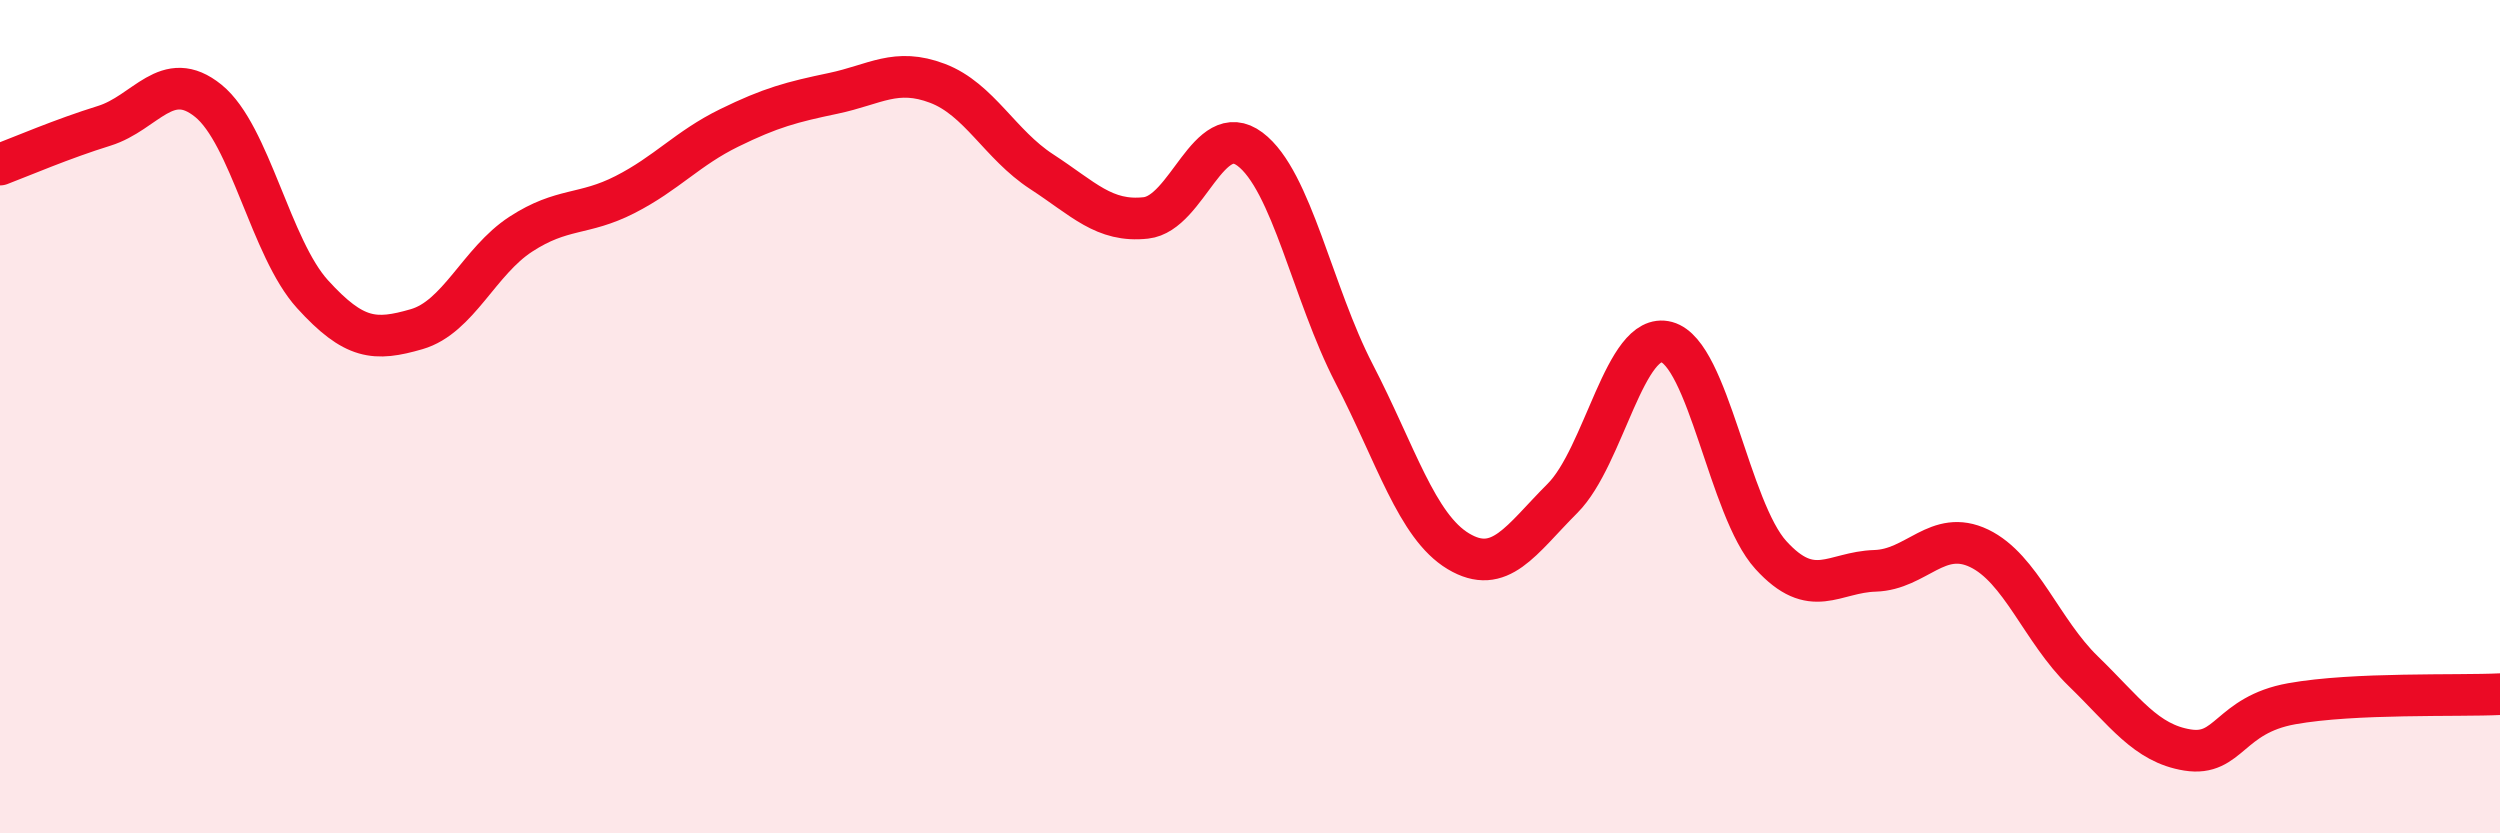
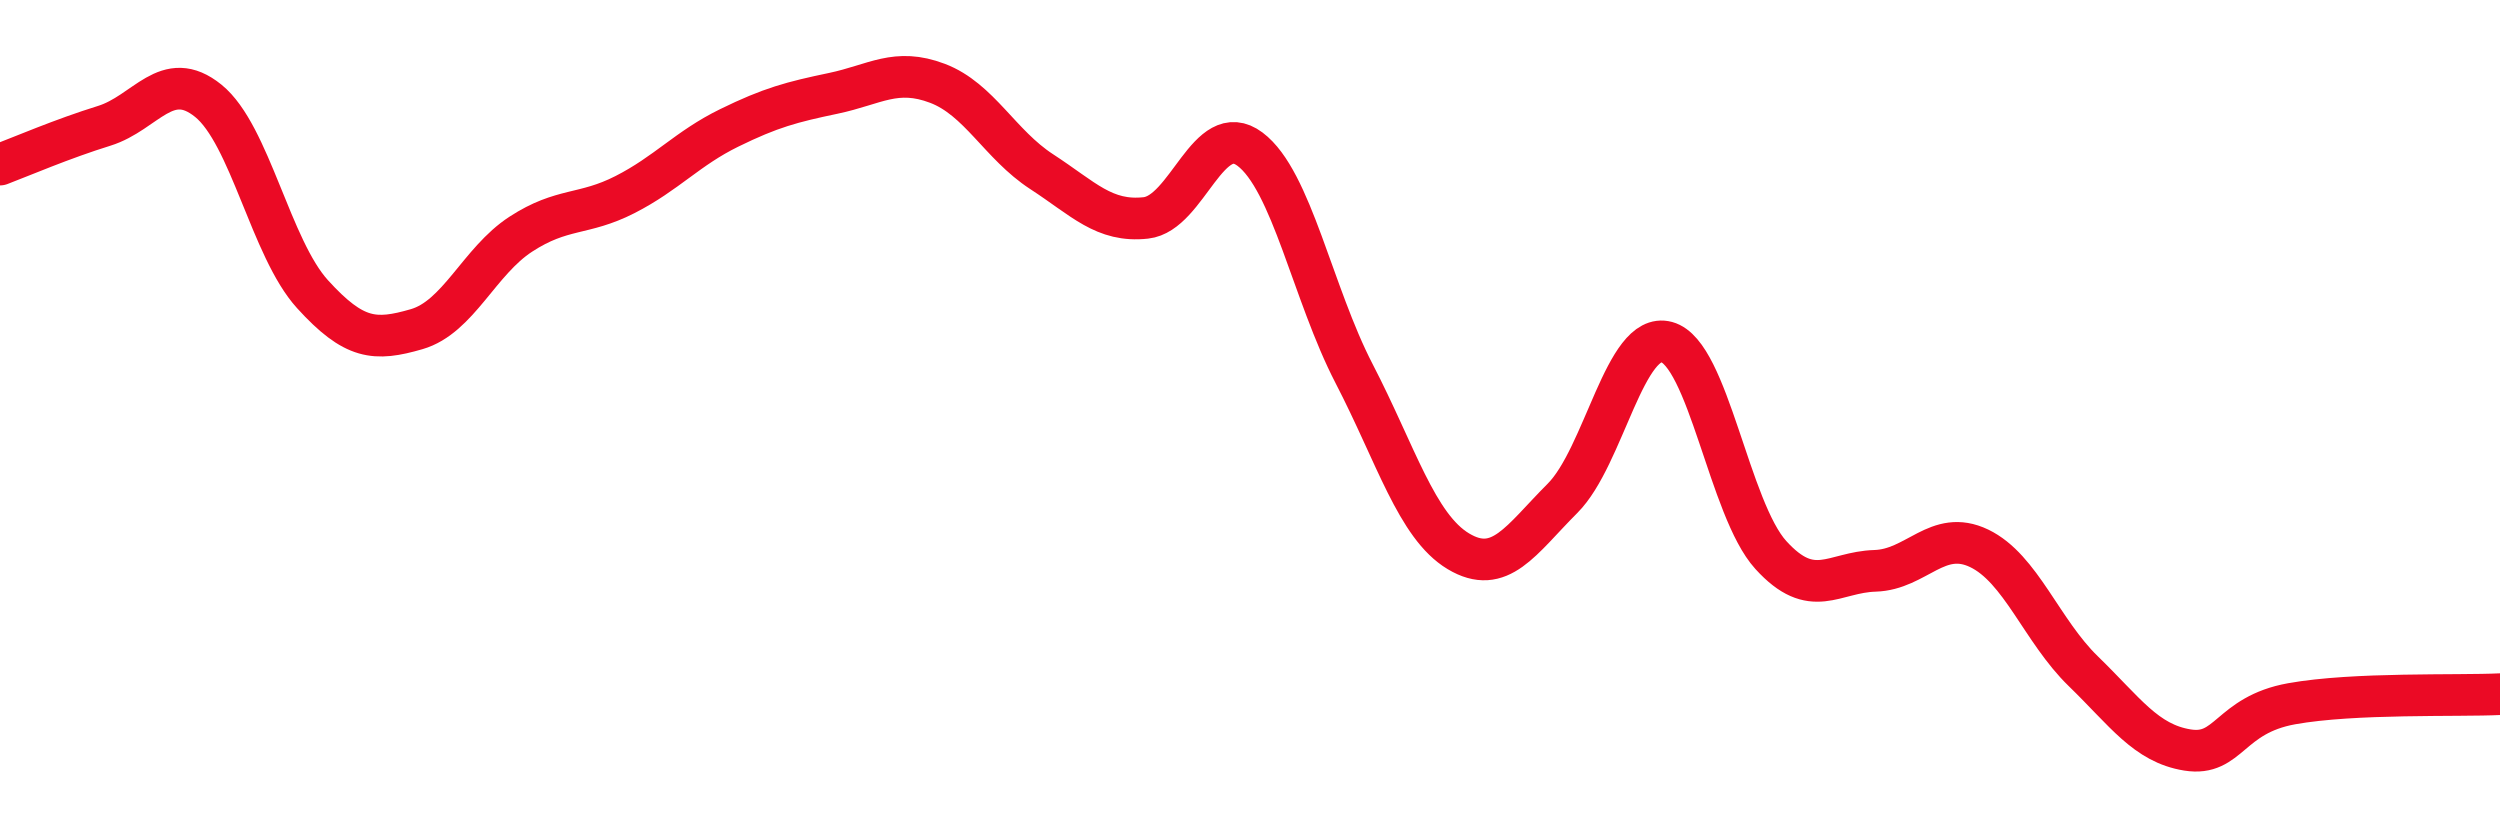
<svg xmlns="http://www.w3.org/2000/svg" width="60" height="20" viewBox="0 0 60 20">
-   <path d="M 0,3.95 C 0.5,3.76 1.5,3.33 2.5,3.02 C 3.5,2.71 4,1.61 5,2.42 C 6,3.23 6.5,5.96 7.5,7.06 C 8.5,8.16 9,8.19 10,7.9 C 11,7.61 11.5,6.27 12.5,5.62 C 13.5,4.97 14,5.18 15,4.67 C 16,4.16 16.5,3.56 17.5,3.07 C 18.5,2.58 19,2.45 20,2.24 C 21,2.03 21.5,1.62 22.5,2 C 23.5,2.38 24,3.47 25,4.12 C 26,4.77 26.5,5.34 27.5,5.23 C 28.5,5.12 29,2.83 30,3.58 C 31,4.33 31.5,7.04 32.5,8.97 C 33.5,10.9 34,12.63 35,13.23 C 36,13.83 36.5,12.96 37.5,11.96 C 38.5,10.96 39,7.94 40,8.21 C 41,8.48 41.5,12.22 42.5,13.32 C 43.5,14.42 44,13.73 45,13.7 C 46,13.67 46.5,12.68 47.5,13.16 C 48.5,13.64 49,15.14 50,16.11 C 51,17.08 51.5,17.84 52.5,18 C 53.5,18.16 53.5,17.16 55,16.89 C 56.5,16.62 59,16.71 60,16.66L60 20L0 20Z" fill="#EB0A25" opacity="0.1" stroke-linecap="round" stroke-linejoin="round" />
  <path d="M 0,3.95 C 0.5,3.76 1.5,3.33 2.5,3.02 C 3.5,2.71 4,1.61 5,2.42 C 6,3.23 6.5,5.96 7.5,7.06 C 8.5,8.16 9,8.19 10,7.9 C 11,7.61 11.5,6.27 12.5,5.62 C 13.5,4.97 14,5.18 15,4.67 C 16,4.16 16.5,3.56 17.5,3.07 C 18.5,2.58 19,2.45 20,2.24 C 21,2.03 21.5,1.62 22.5,2 C 23.5,2.38 24,3.47 25,4.12 C 26,4.77 26.5,5.34 27.5,5.23 C 28.5,5.12 29,2.83 30,3.58 C 31,4.33 31.5,7.04 32.5,8.97 C 33.5,10.9 34,12.63 35,13.23 C 36,13.83 36.5,12.96 37.5,11.96 C 38.5,10.96 39,7.94 40,8.21 C 41,8.48 41.5,12.22 42.5,13.32 C 43.5,14.42 44,13.73 45,13.7 C 46,13.67 46.5,12.68 47.5,13.16 C 48.5,13.64 49,15.14 50,16.11 C 51,17.08 51.5,17.84 52.5,18 C 53.5,18.16 53.5,17.16 55,16.89 C 56.5,16.62 59,16.71 60,16.66" stroke="#EB0A25" stroke-width="1" fill="none" stroke-linecap="round" stroke-linejoin="round" />
</svg>